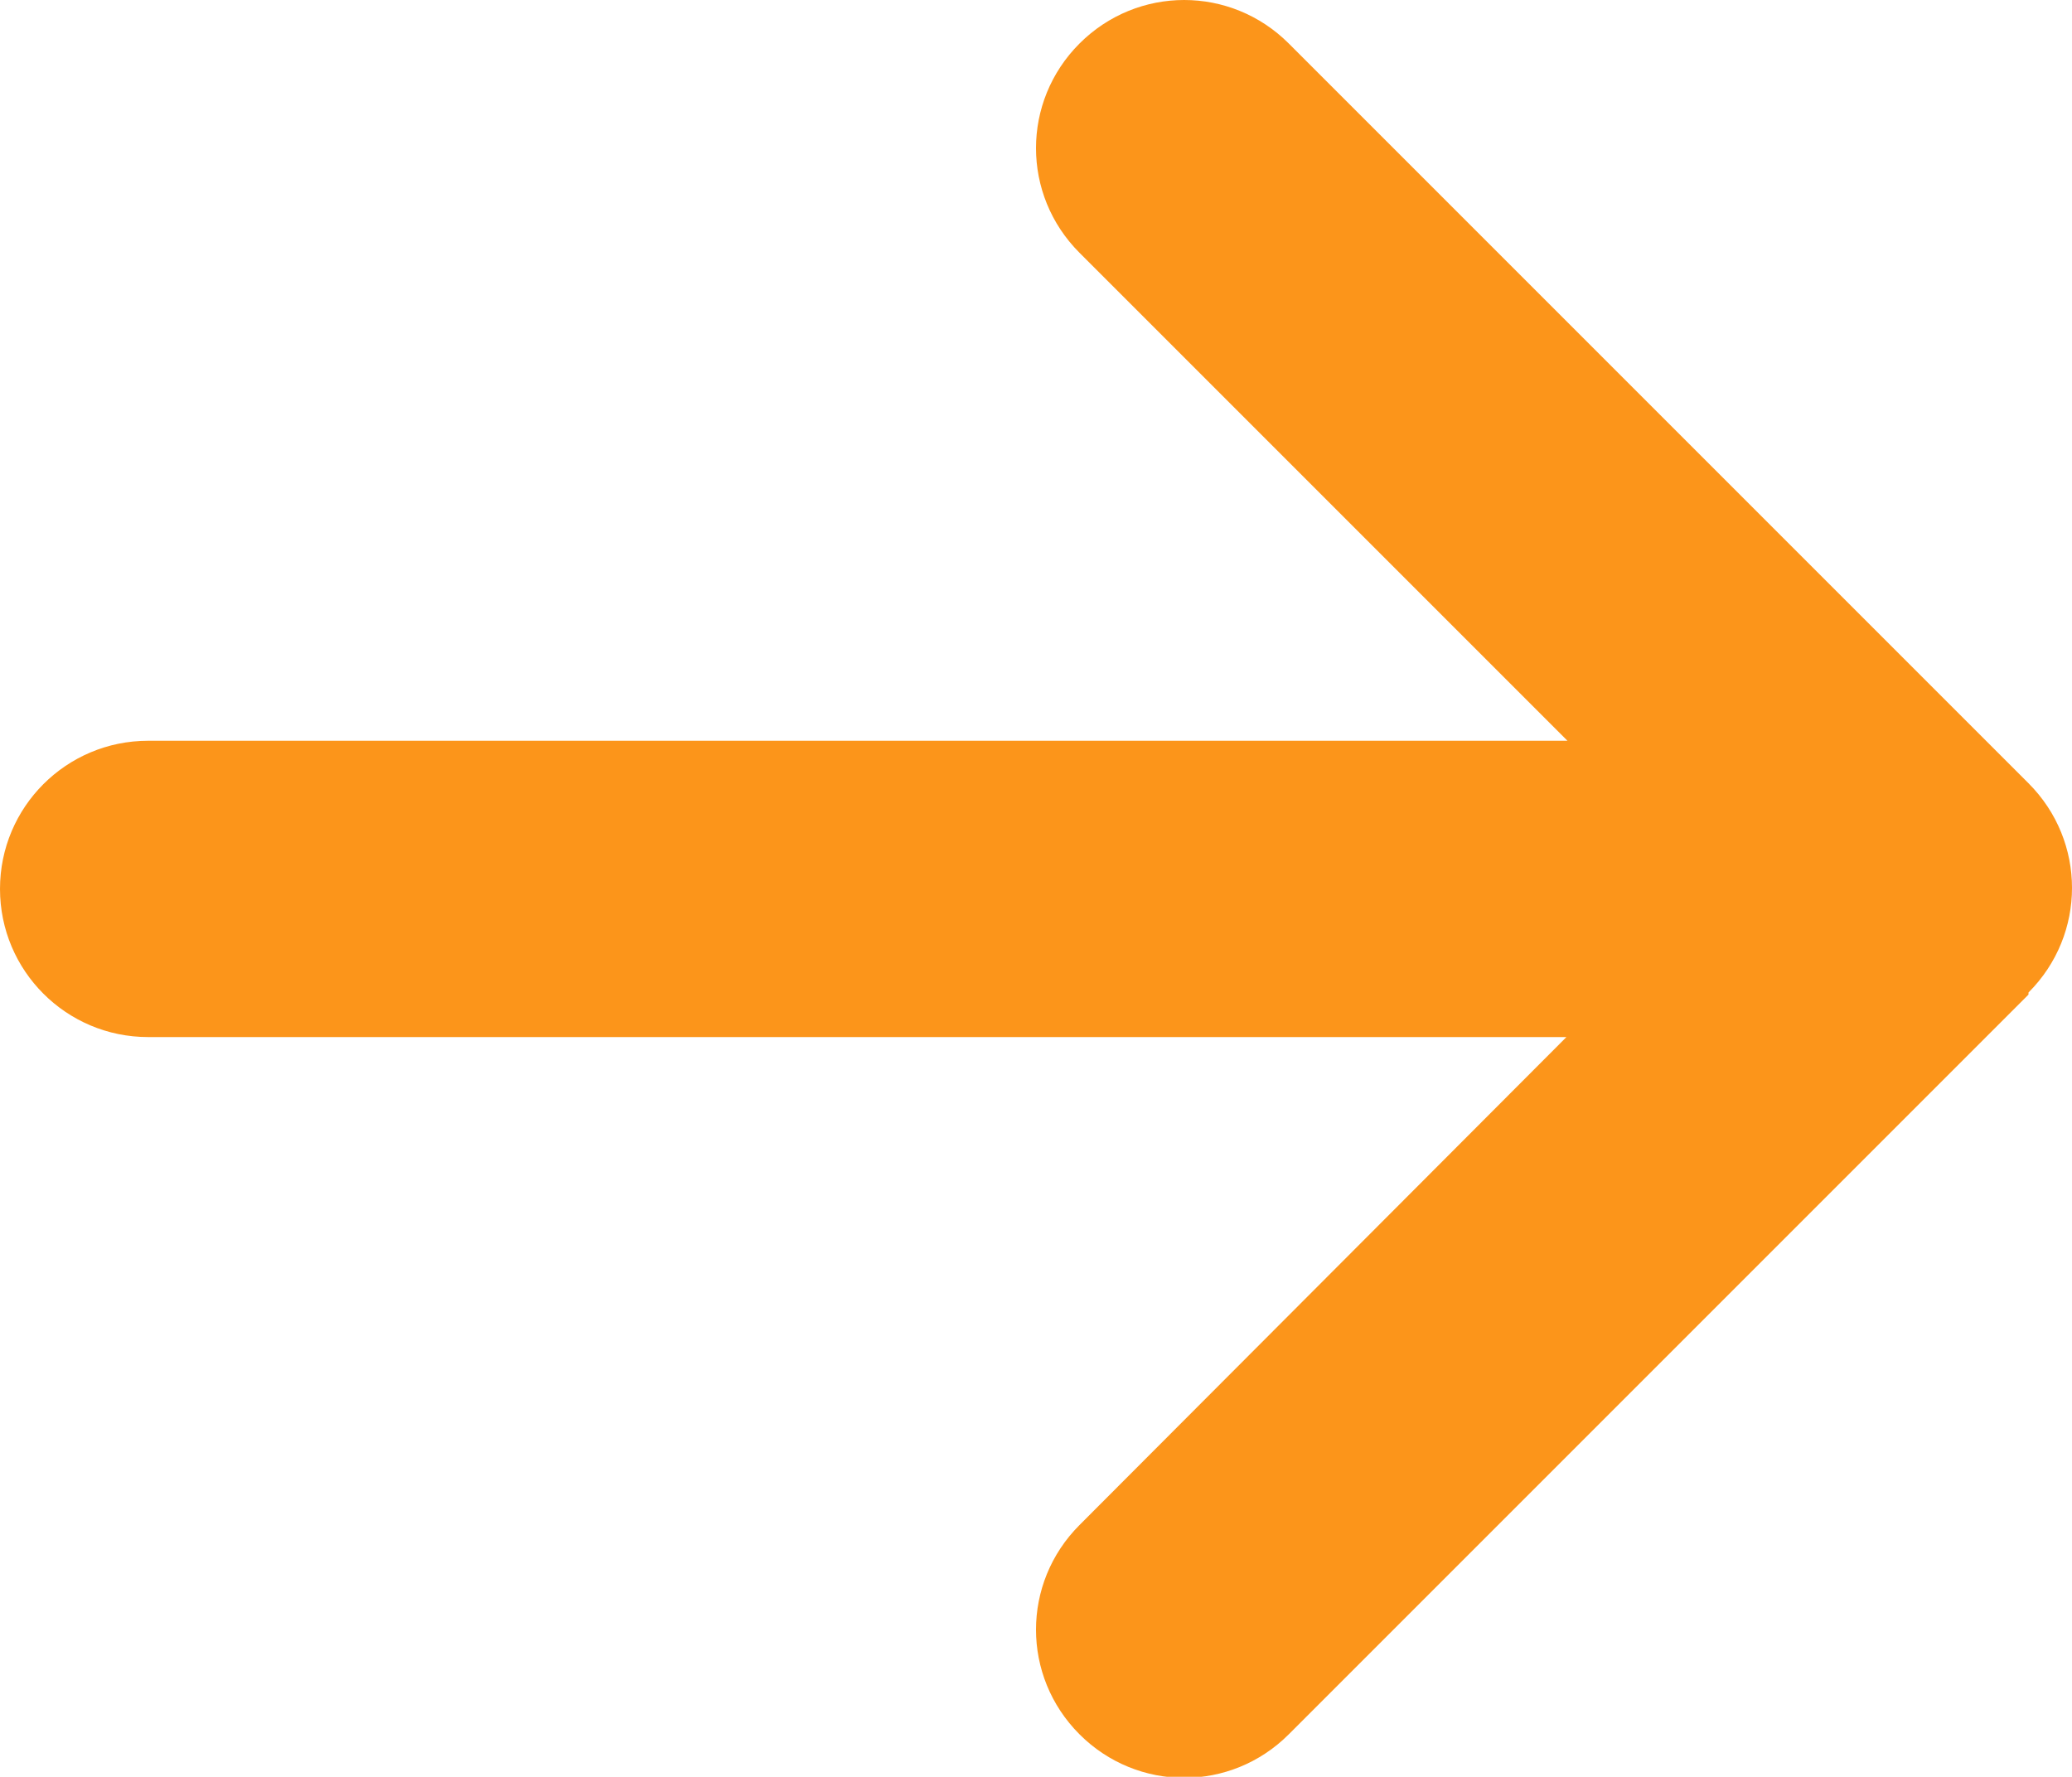
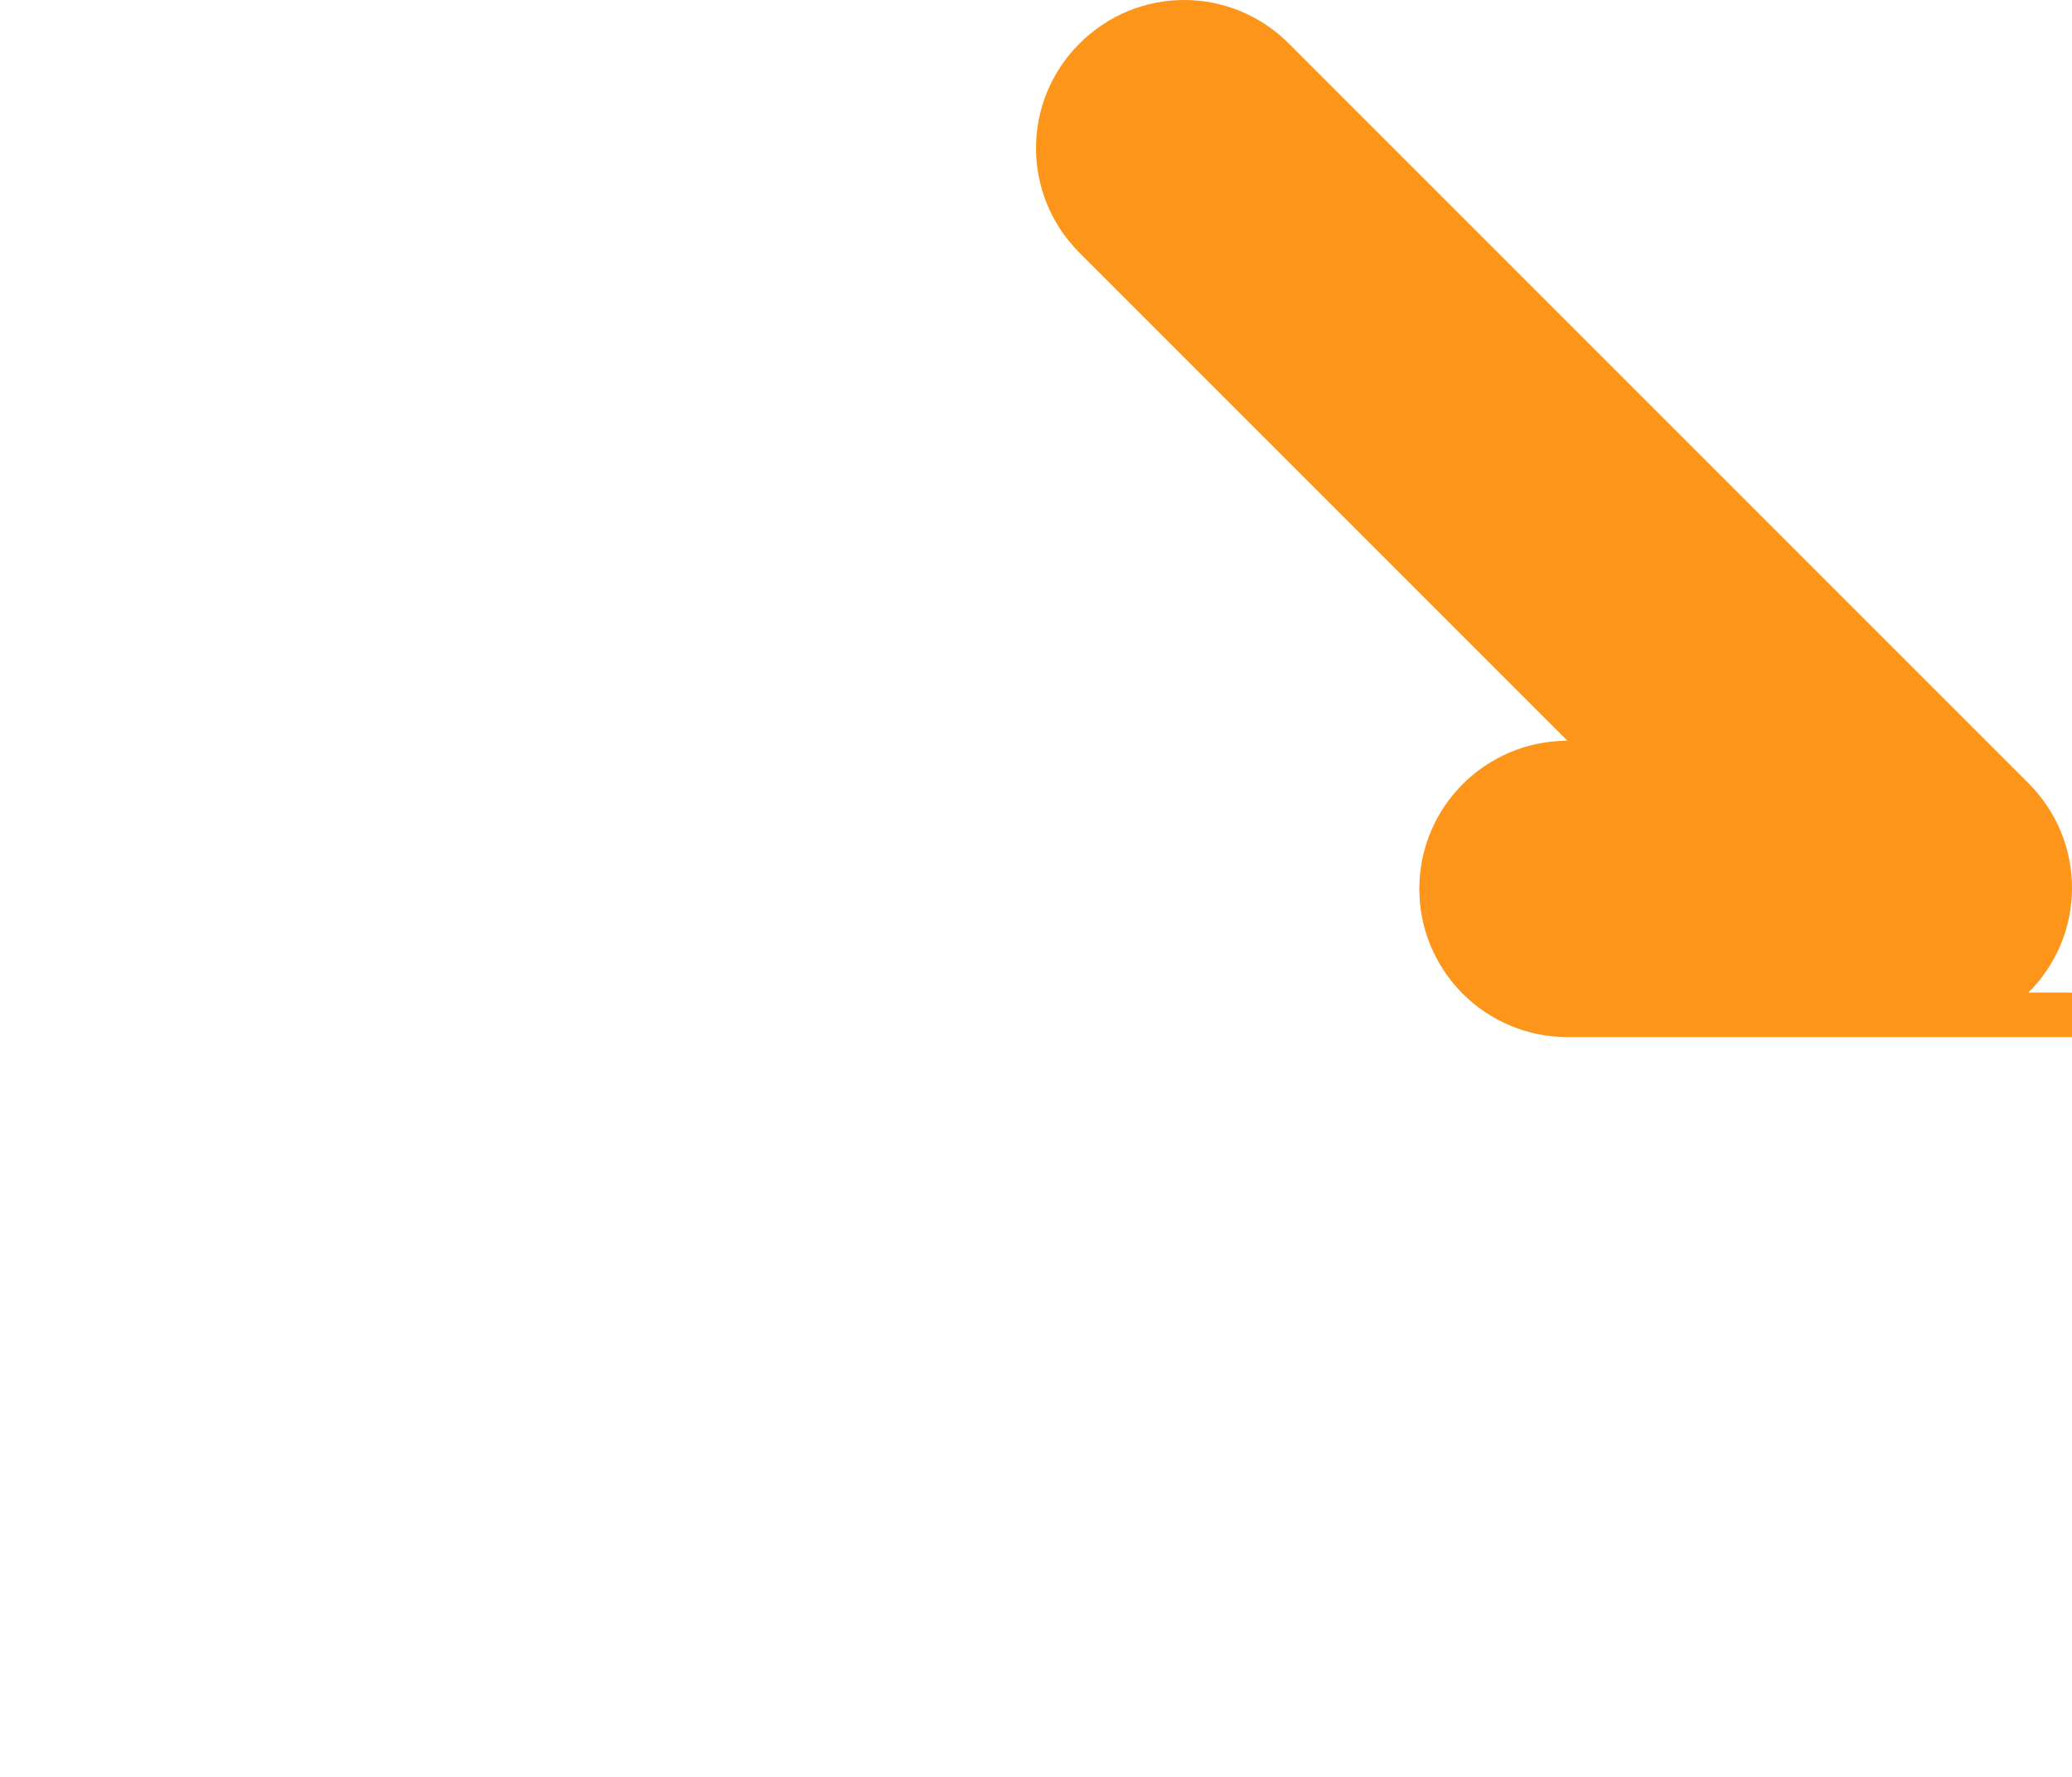
<svg xmlns="http://www.w3.org/2000/svg" id="_レイヤー_2" viewBox="0 0 20 17.15">
  <defs>
    <style>.cls-1{fill:#fc951a;}</style>
  </defs>
  <g id="design">
    <g id="_レイヤー_11">
-       <path class="cls-1" d="M19.58,9.58c.56-.56.56-1.46,0-2.02L12.44.42c-.56-.56-1.46-.56-2.02,0s-.56,1.46,0,2.02l4.71,4.71H1.43c-.79,0-1.43.64-1.43,1.43s.64,1.43,1.43,1.43h13.69l-4.7,4.71c-.56.56-.56,1.46,0,2.02s1.46.56,2.02,0l7.14-7.14h0Z" />
+       <path class="cls-1" d="M19.58,9.58c.56-.56.56-1.46,0-2.02L12.44.42c-.56-.56-1.46-.56-2.02,0s-.56,1.46,0,2.02l4.71,4.71c-.79,0-1.43.64-1.43,1.43s.64,1.43,1.43,1.43h13.69l-4.7,4.71c-.56.56-.56,1.46,0,2.02s1.46.56,2.02,0l7.14-7.14h0Z" />
    </g>
  </g>
</svg>